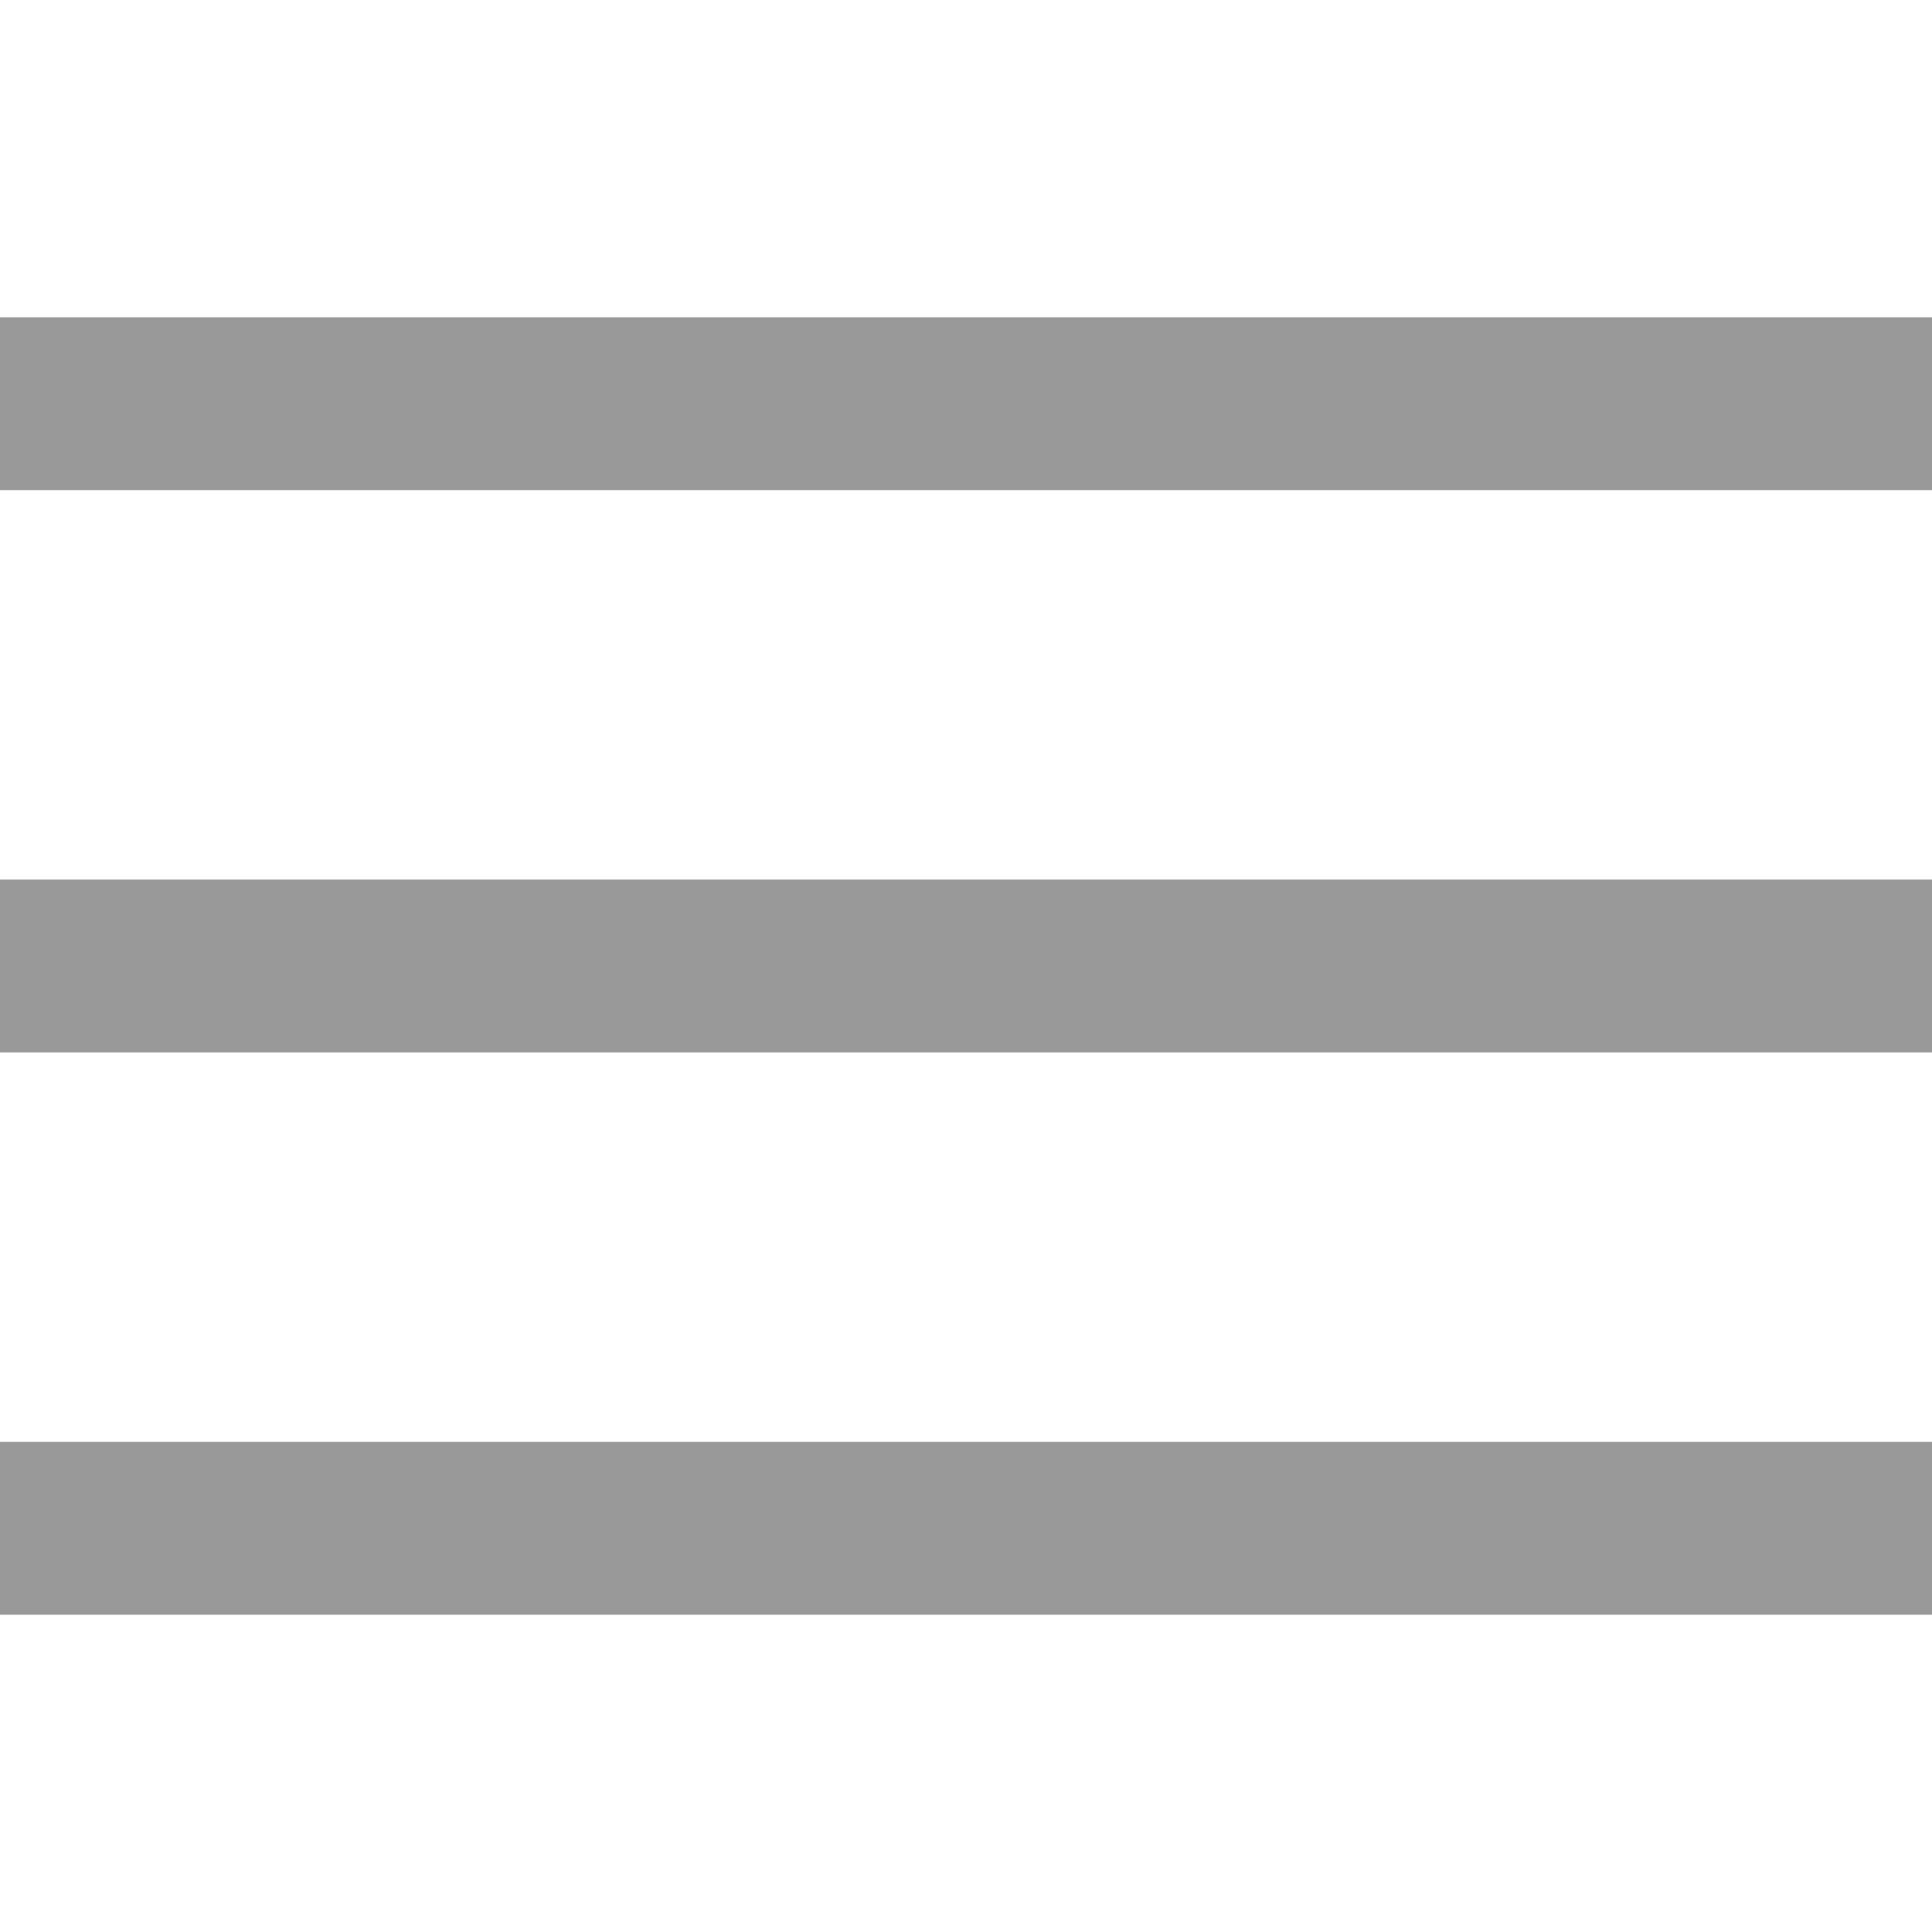
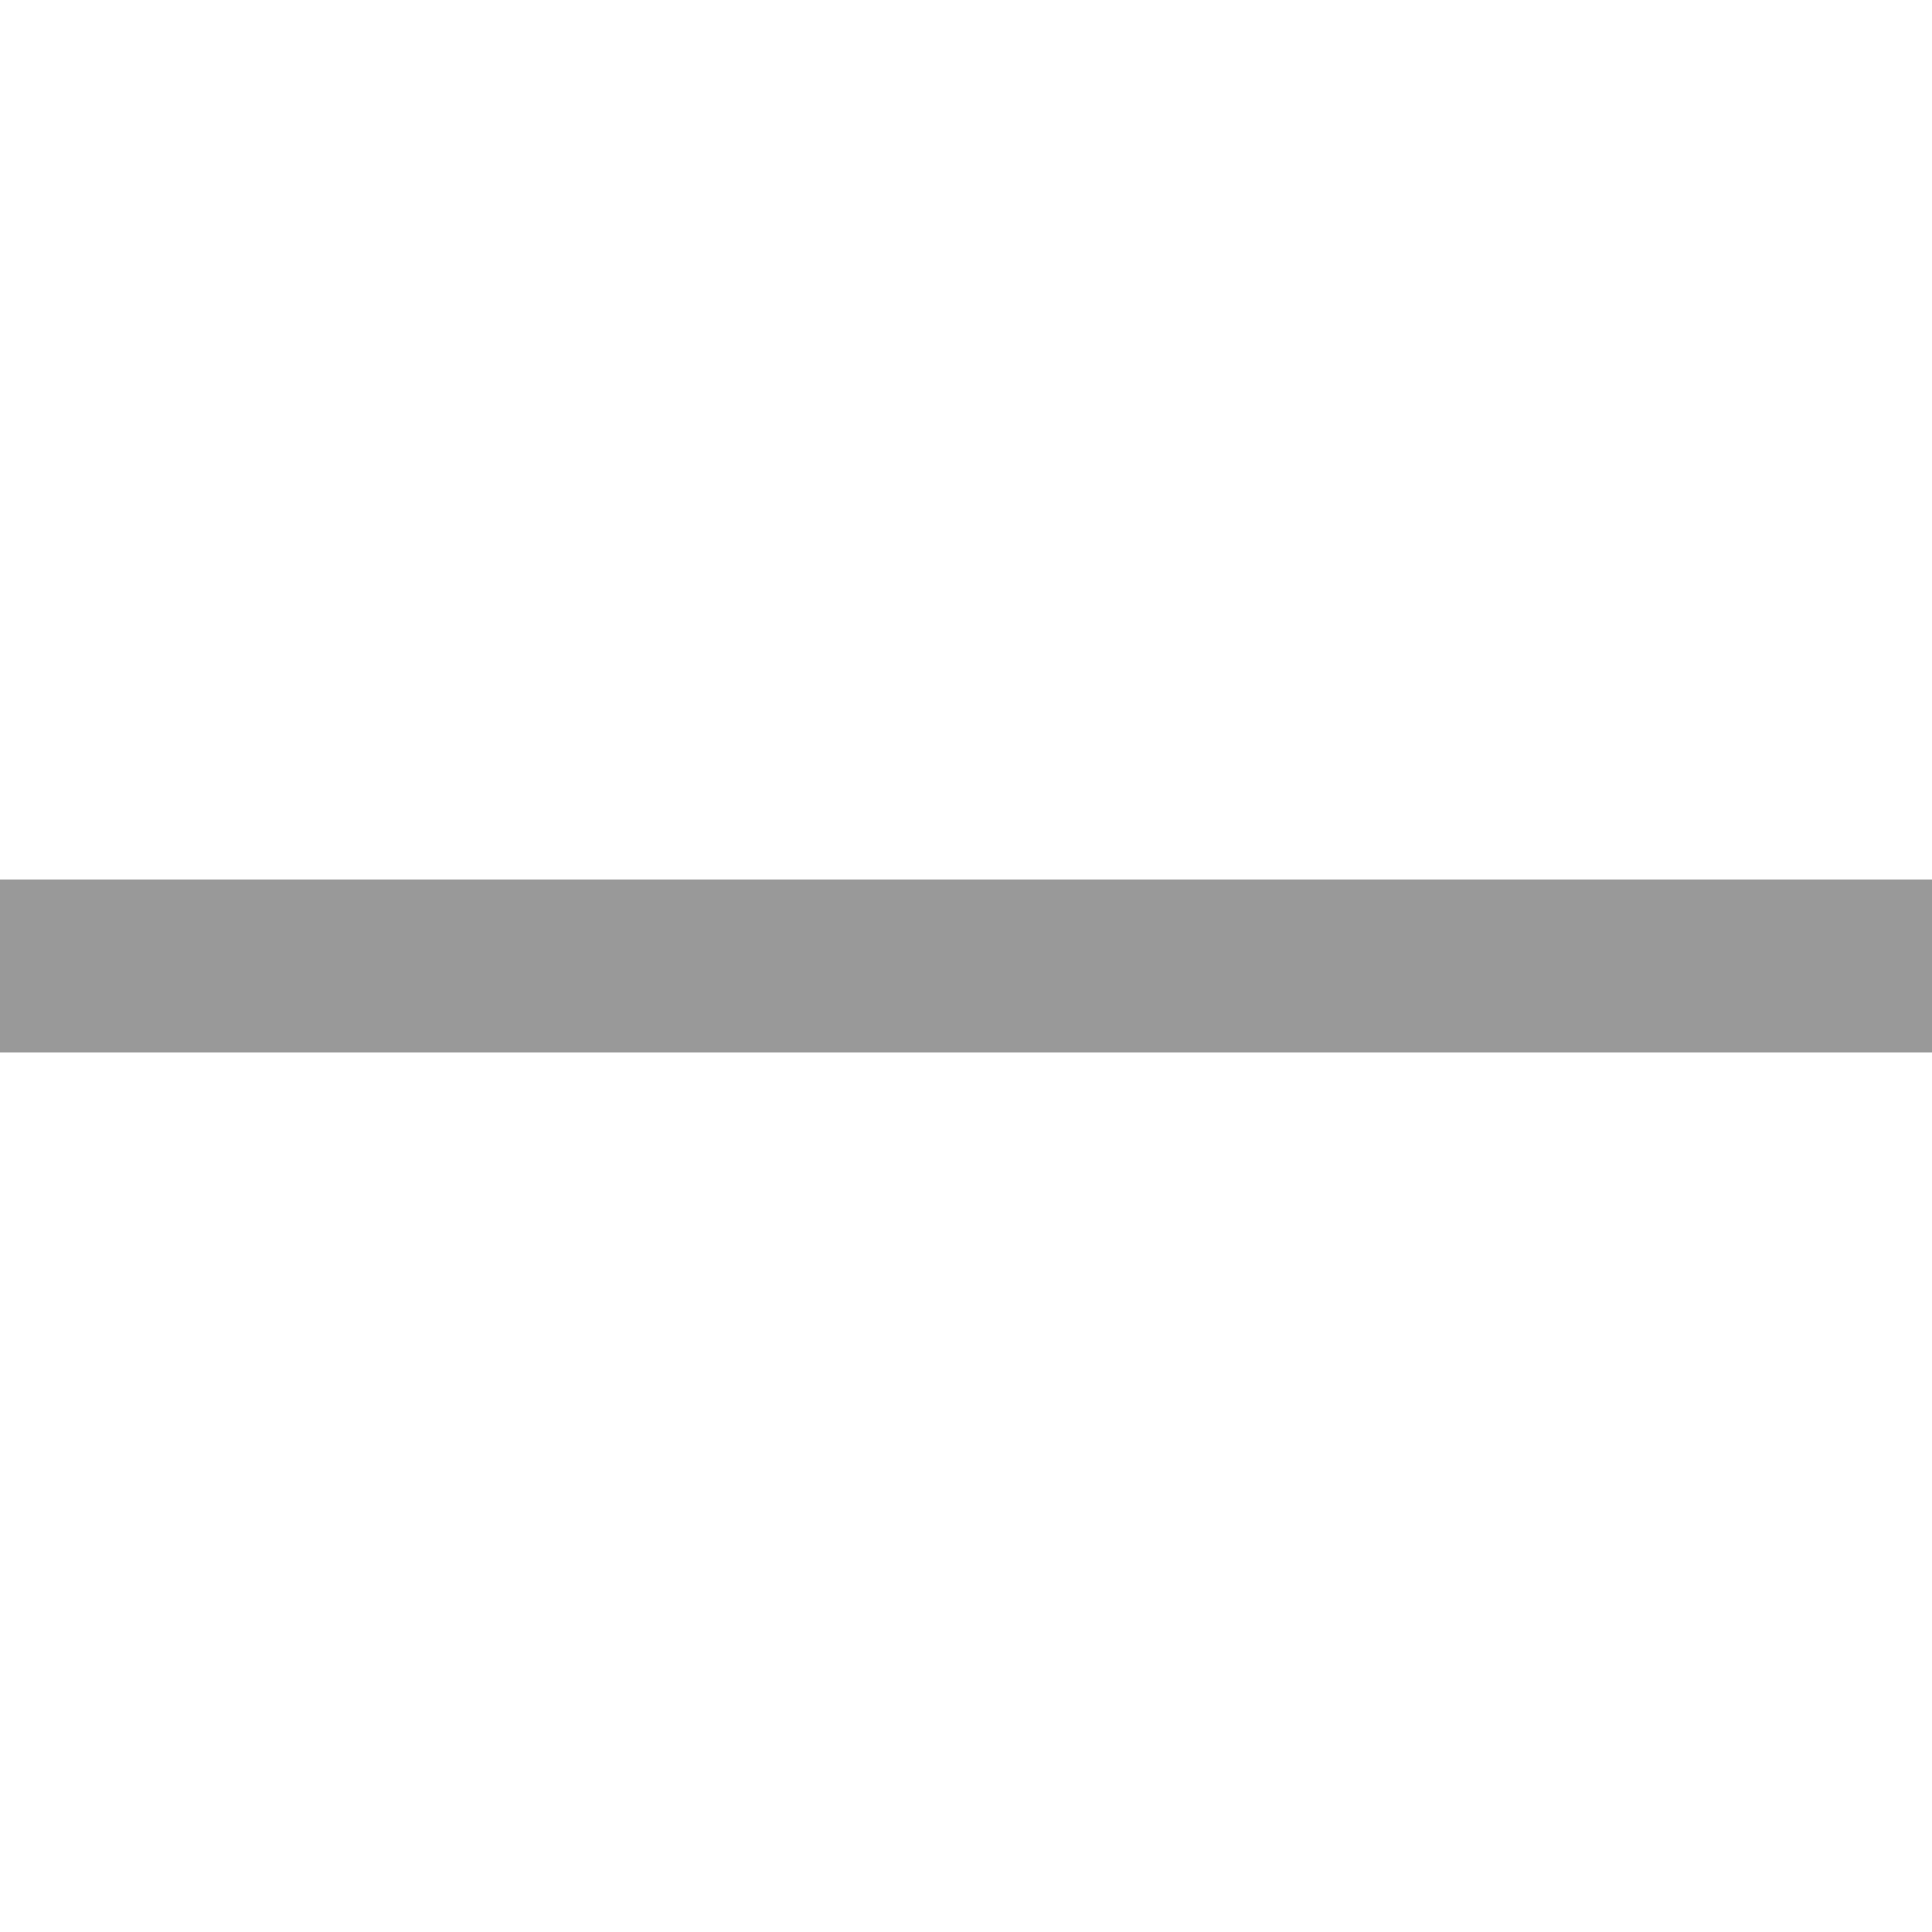
<svg xmlns="http://www.w3.org/2000/svg" xml:space="preserve" width="40px" height="40px" style="shape-rendering:geometricPrecision; text-rendering:geometricPrecision; image-rendering:optimizeQuality; fill-rule:evenodd; clip-rule:evenodd" viewBox="0 0 595.985 400.226">
-   <rect fill="#999999" y="0.001" width="595.985" height="53.325" />
-   <rect fill="#999999" y="346.902" width="595.985" height="53.325" />
  <rect fill="#999999" y="173.451" width="595.985" height="53.325" />
</svg>